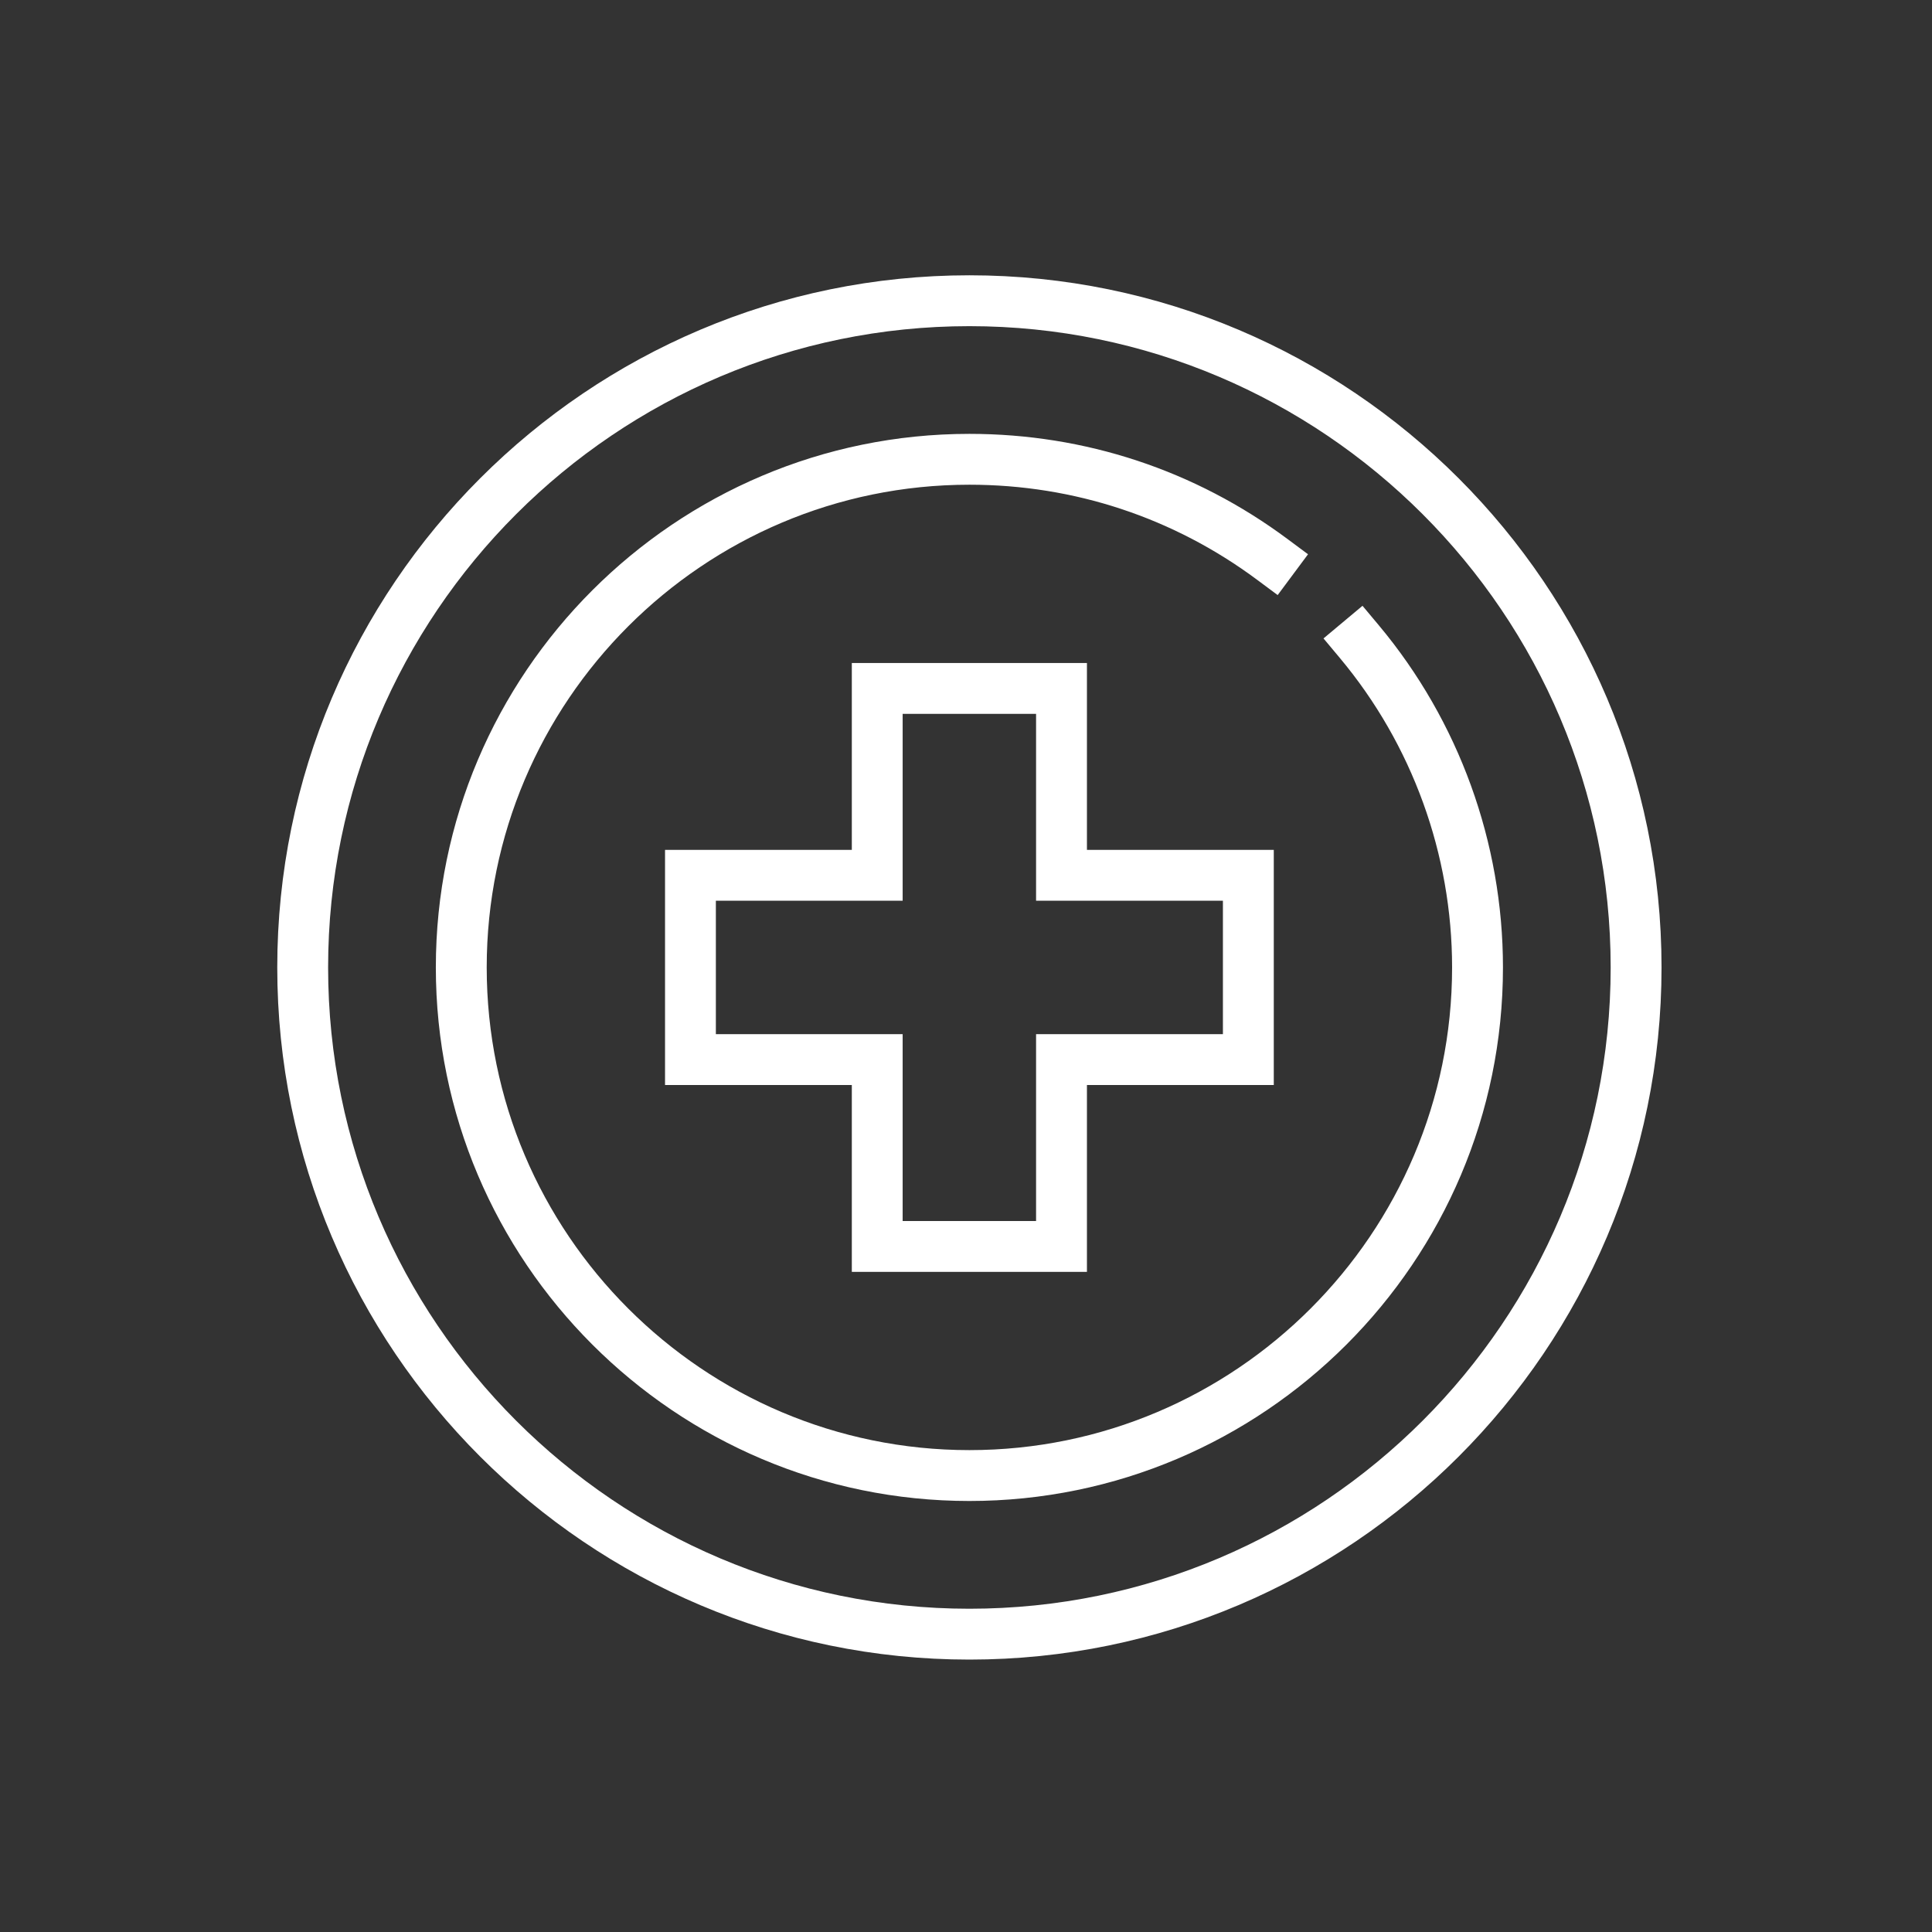
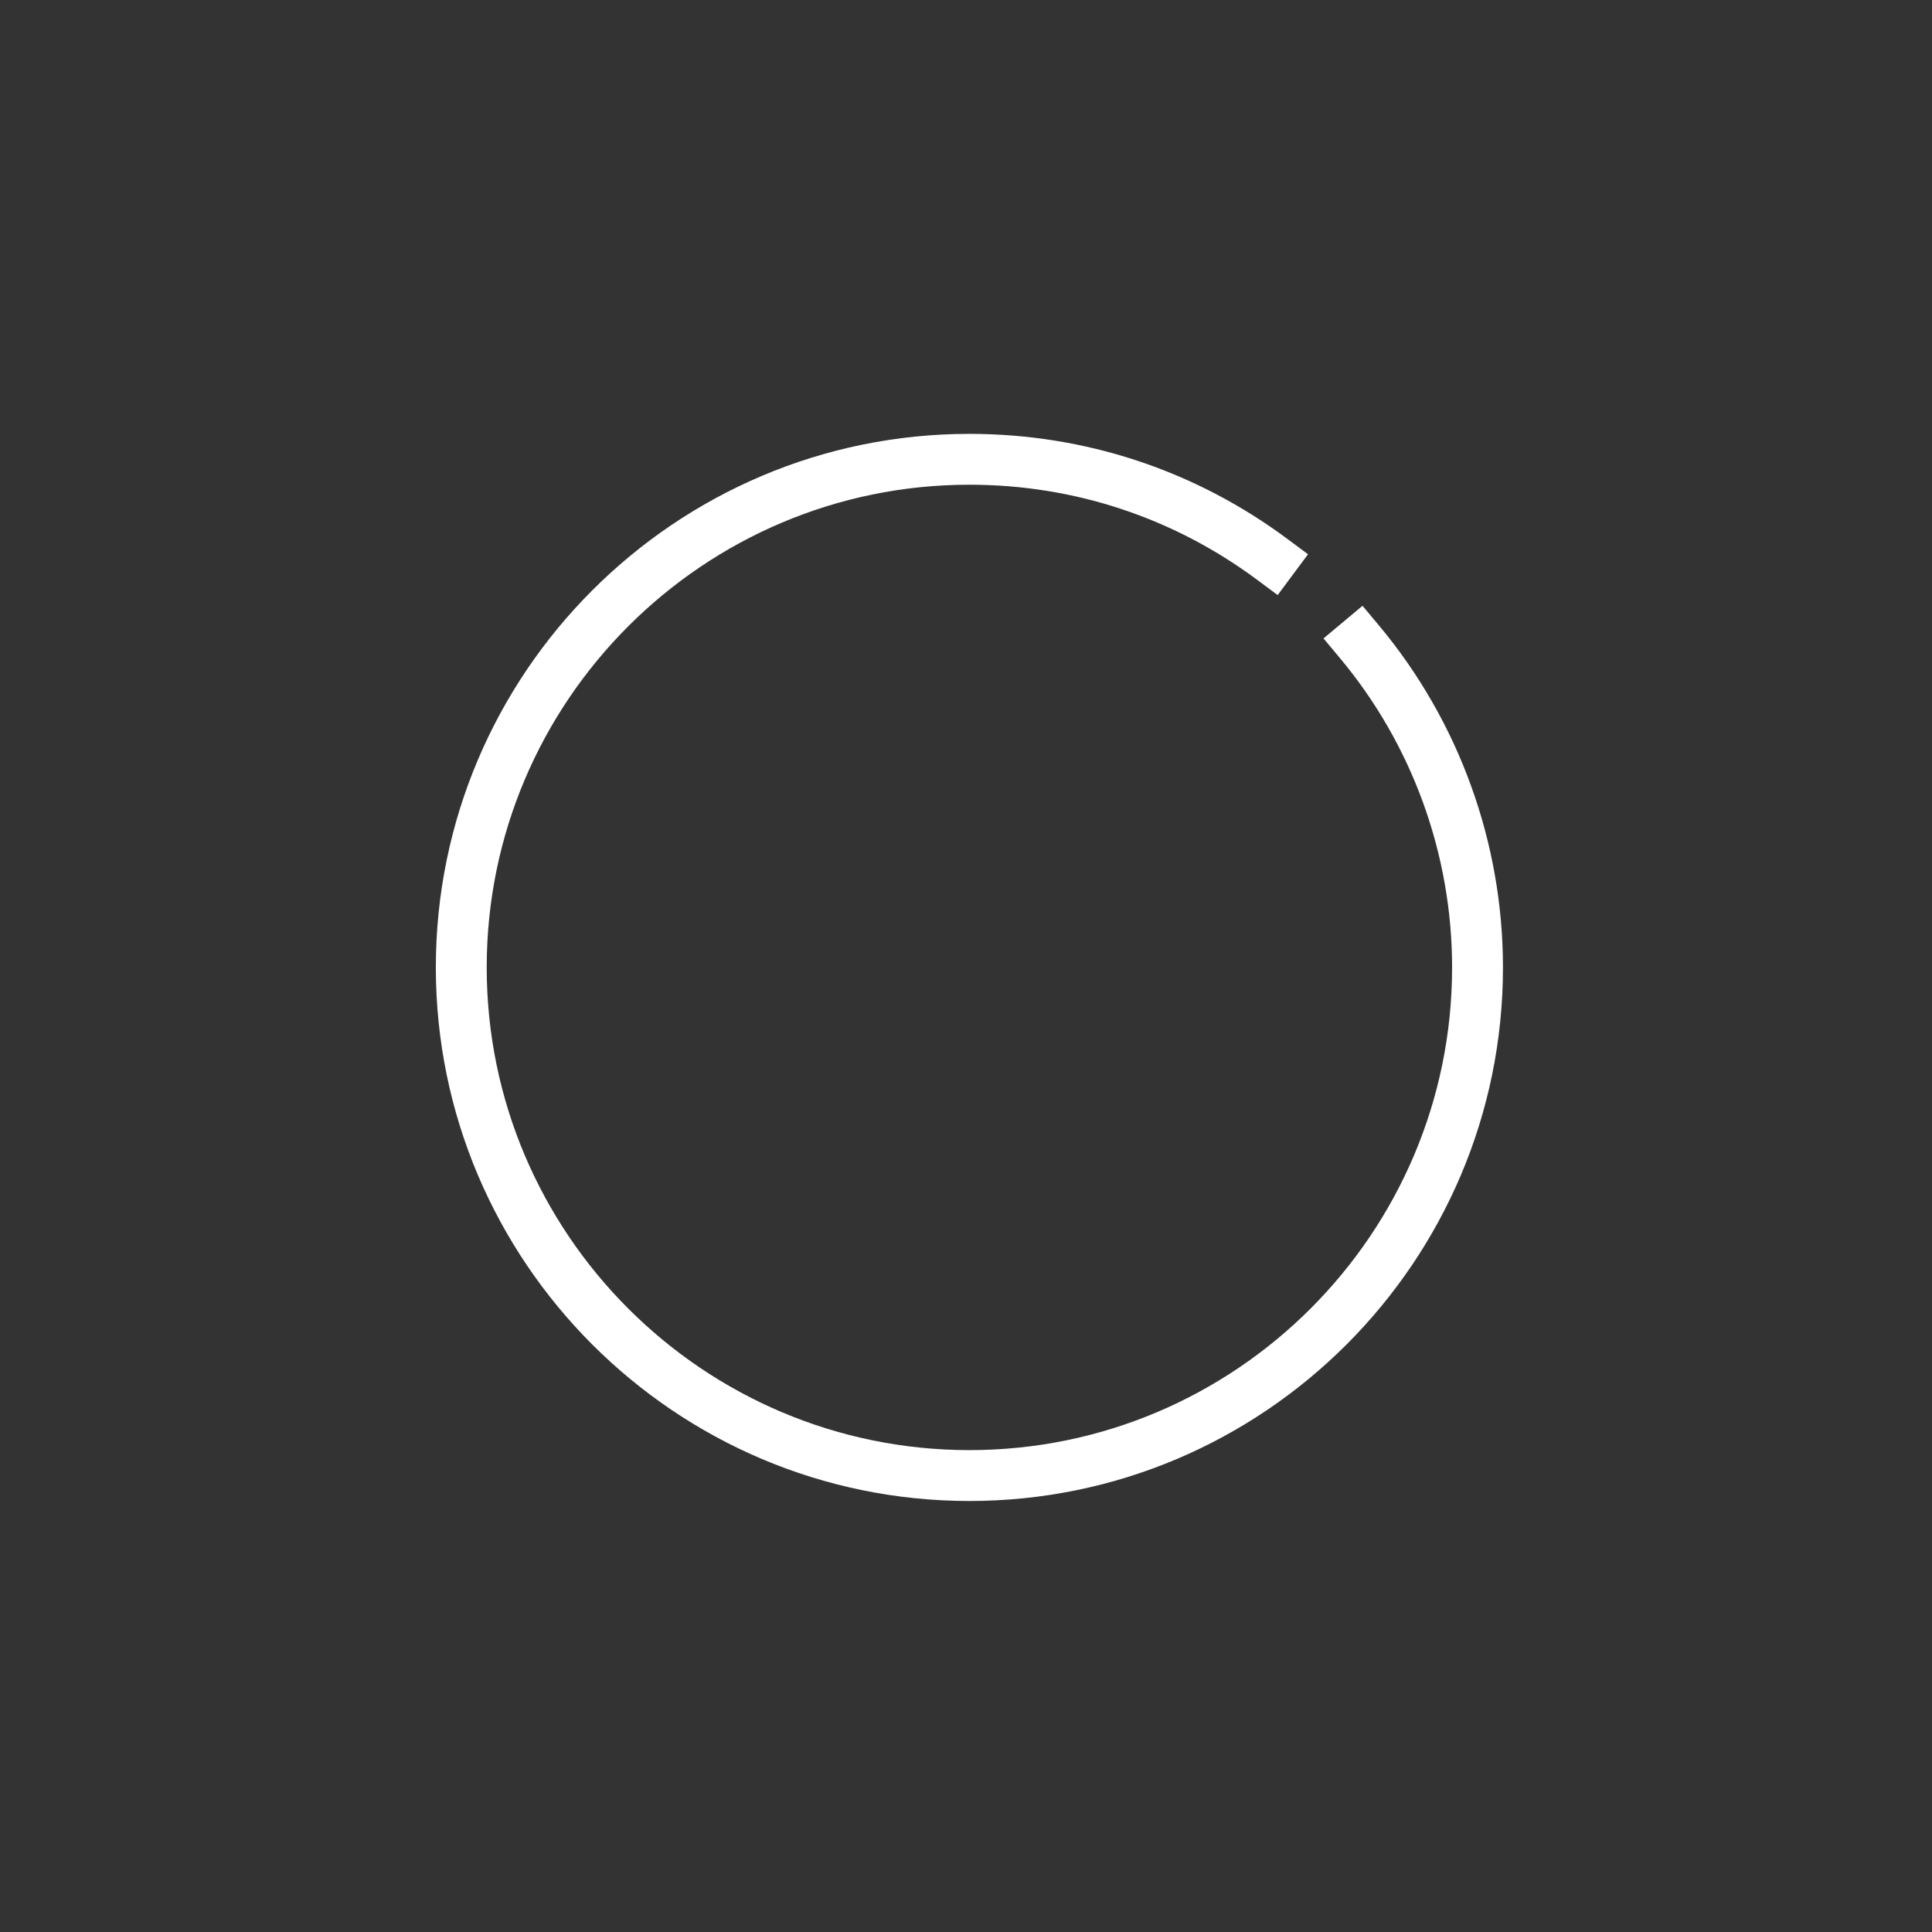
<svg xmlns="http://www.w3.org/2000/svg" version="1.1" id="Layer_1" x="0px" y="0px" width="100px" height="100px" viewBox="0 0 100 100" enable-background="new 0 0 100 100" xml:space="preserve">
  <rect x="0" y="0" width="100" height="100" fill="#333333" stroke="none" />
  <g id="_x31_9_2_">
    <g>
-       <path fill="#FFFFFF" d="M56.26,65.832h-12.17V56.16h-9.668V43.99h9.668v-9.672h12.17v9.672h9.671v12.17H56.26V65.832z     M46.721,63.199h6.906v-9.672h9.671v-6.905h-9.671V36.95h-6.906v9.672h-9.668v6.905h9.668V63.199z" />
-     </g>
+       </g>
    <g>
-       <path fill="#FFFFFF" d="M50.176,85.9c-19.754,0-35.825-16.071-35.825-35.826c0-19.754,16.071-35.825,35.825-35.825    s35.825,16.071,35.825,35.825C86.001,69.829,69.93,85.9,50.176,85.9z M50.176,16.882c-18.303,0-33.193,14.89-33.193,33.193    c0,18.303,14.89,33.193,33.193,33.193s33.192-14.89,33.192-33.193C83.368,31.772,68.479,16.882,50.176,16.882z" />
-     </g>
+       </g>
    <g>
      <path fill="#FFFFFF" d="M50.176,77.691c-15.228,0-27.617-12.389-27.617-27.617s12.389-27.617,27.617-27.617    c5.985,0,11.681,1.883,16.47,5.446l1.057,0.786l-1.571,2.112l-1.056-0.785c-4.332-3.223-9.484-4.927-14.899-4.927    c-13.776,0-24.985,11.208-24.985,24.985c0,13.776,11.208,24.984,24.985,24.984S75.16,63.851,75.16,50.075    c0-5.852-2.063-11.541-5.812-16.021l-0.844-1.009l2.019-1.689l0.845,1.01c4.143,4.952,6.425,11.242,6.425,17.709    C77.793,65.303,65.403,77.691,50.176,77.691z" />
    </g>
  </g>
</svg>